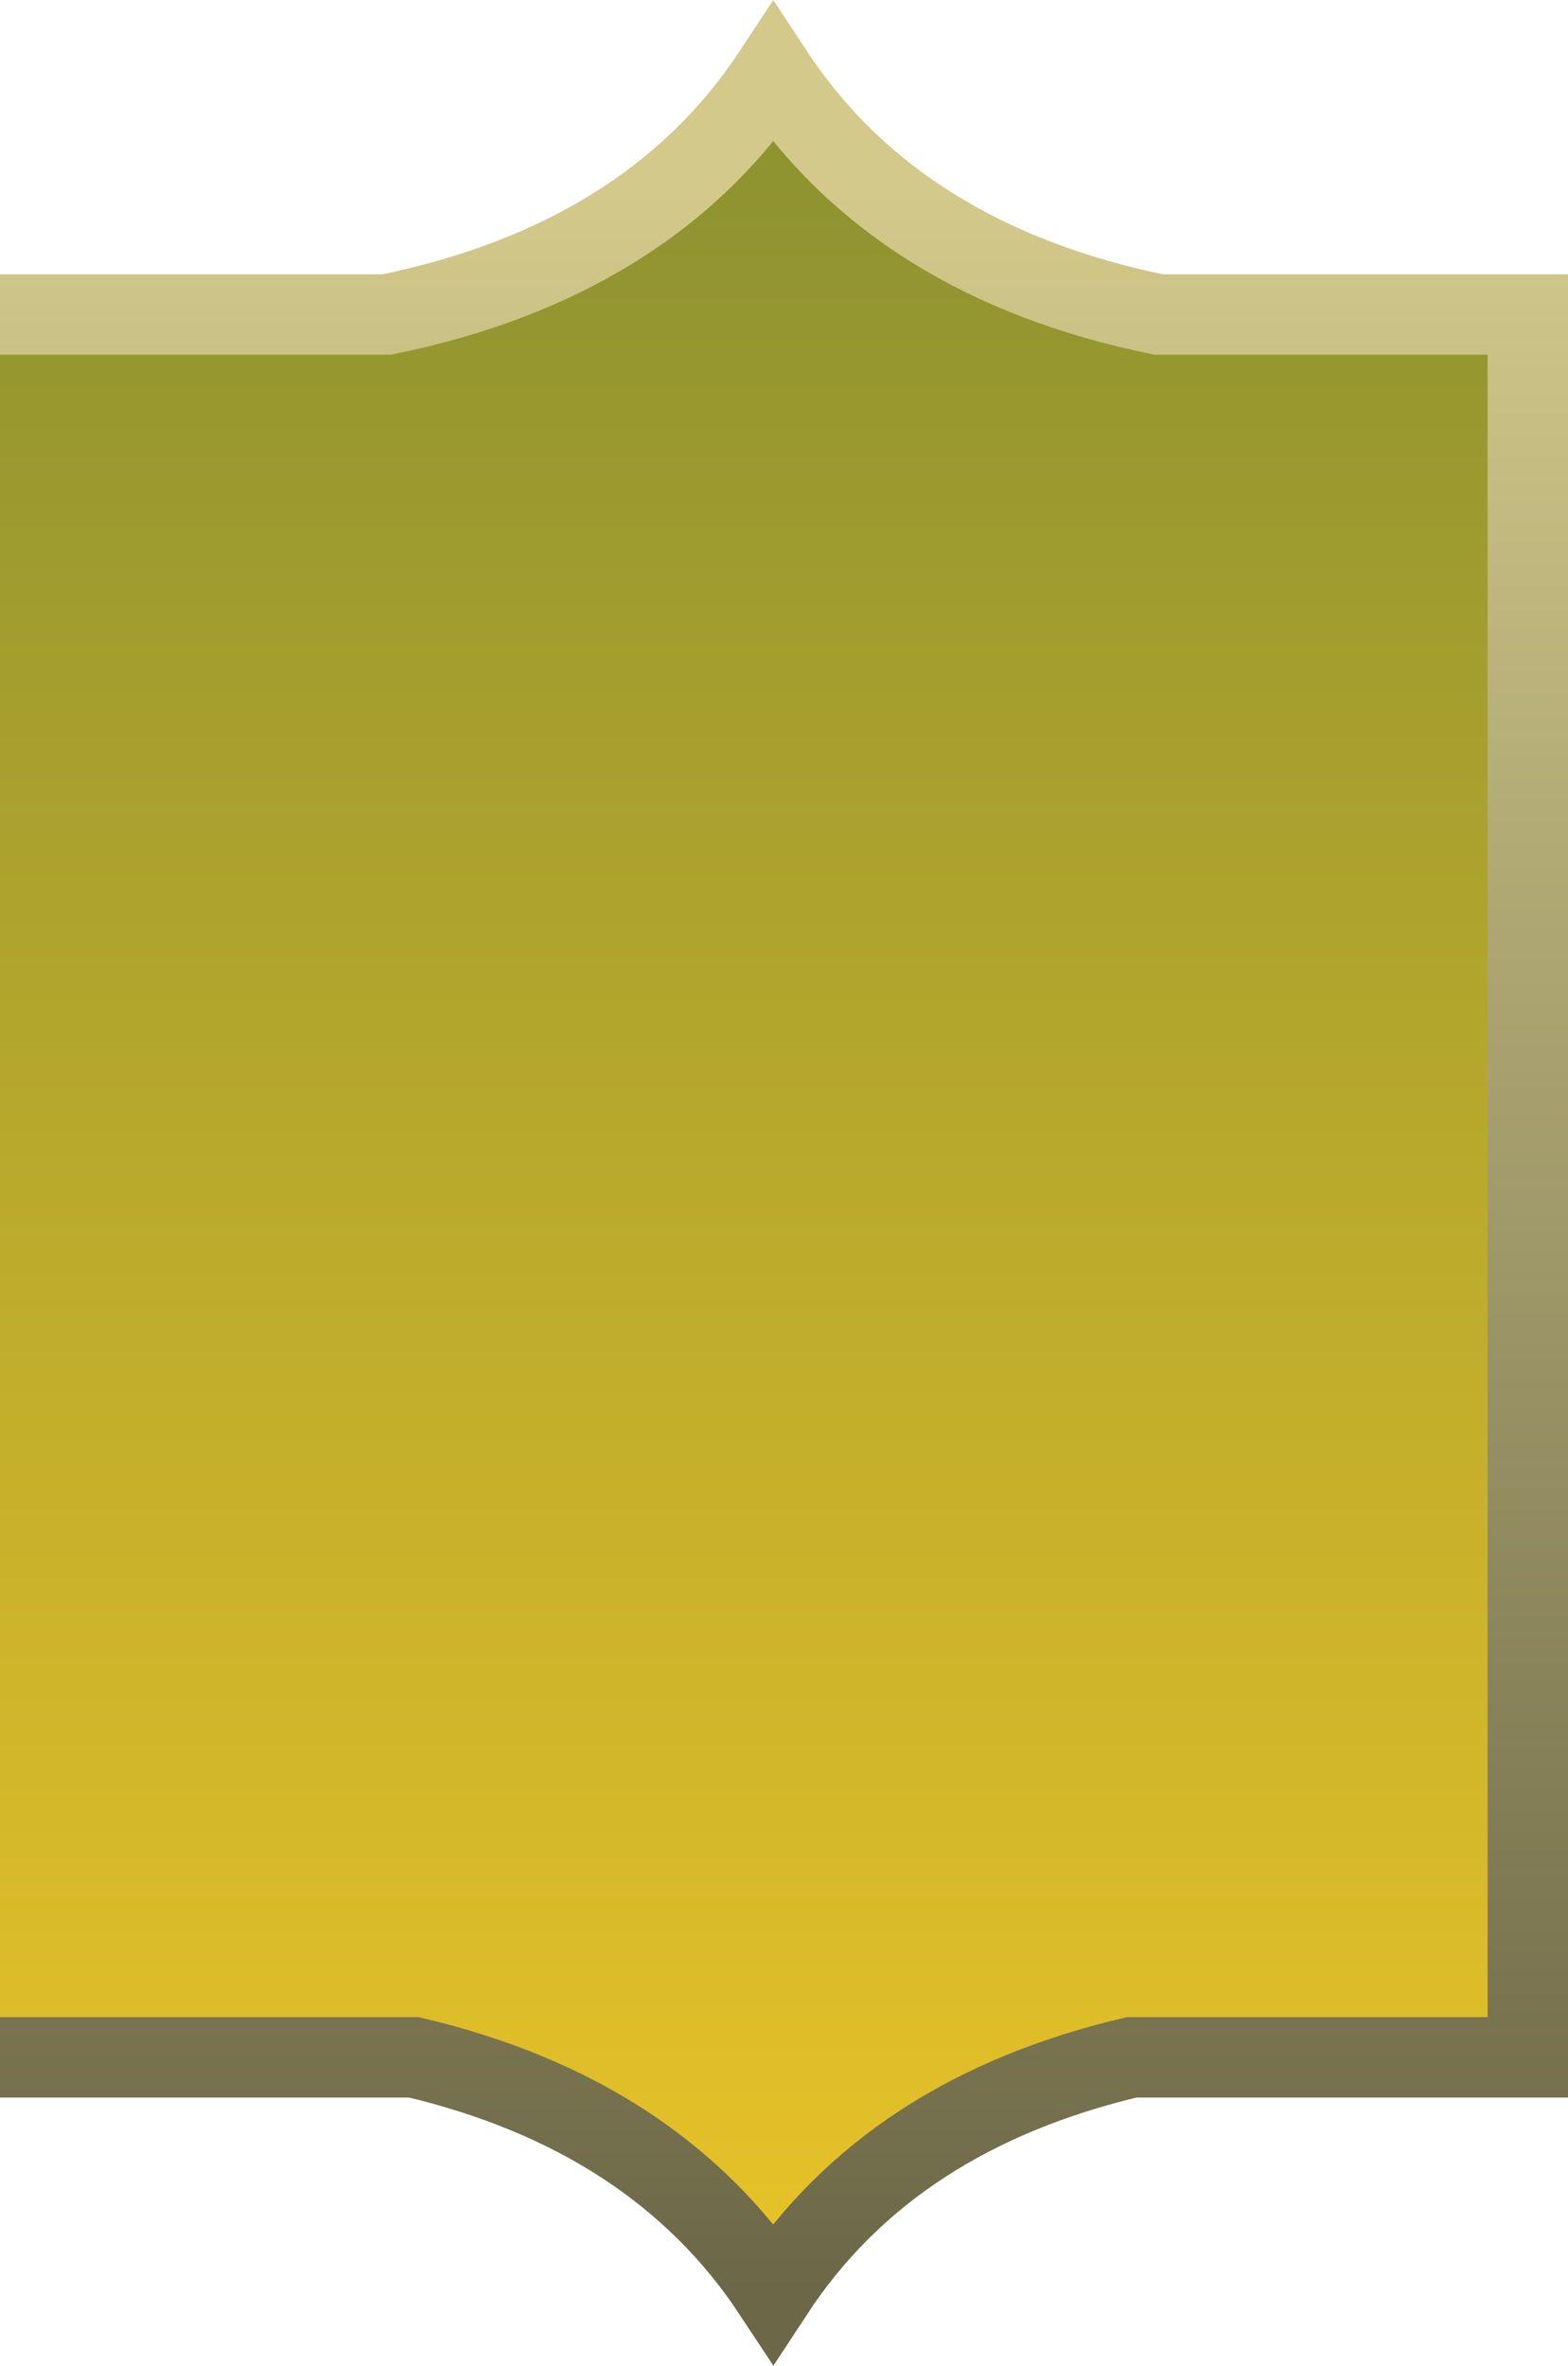
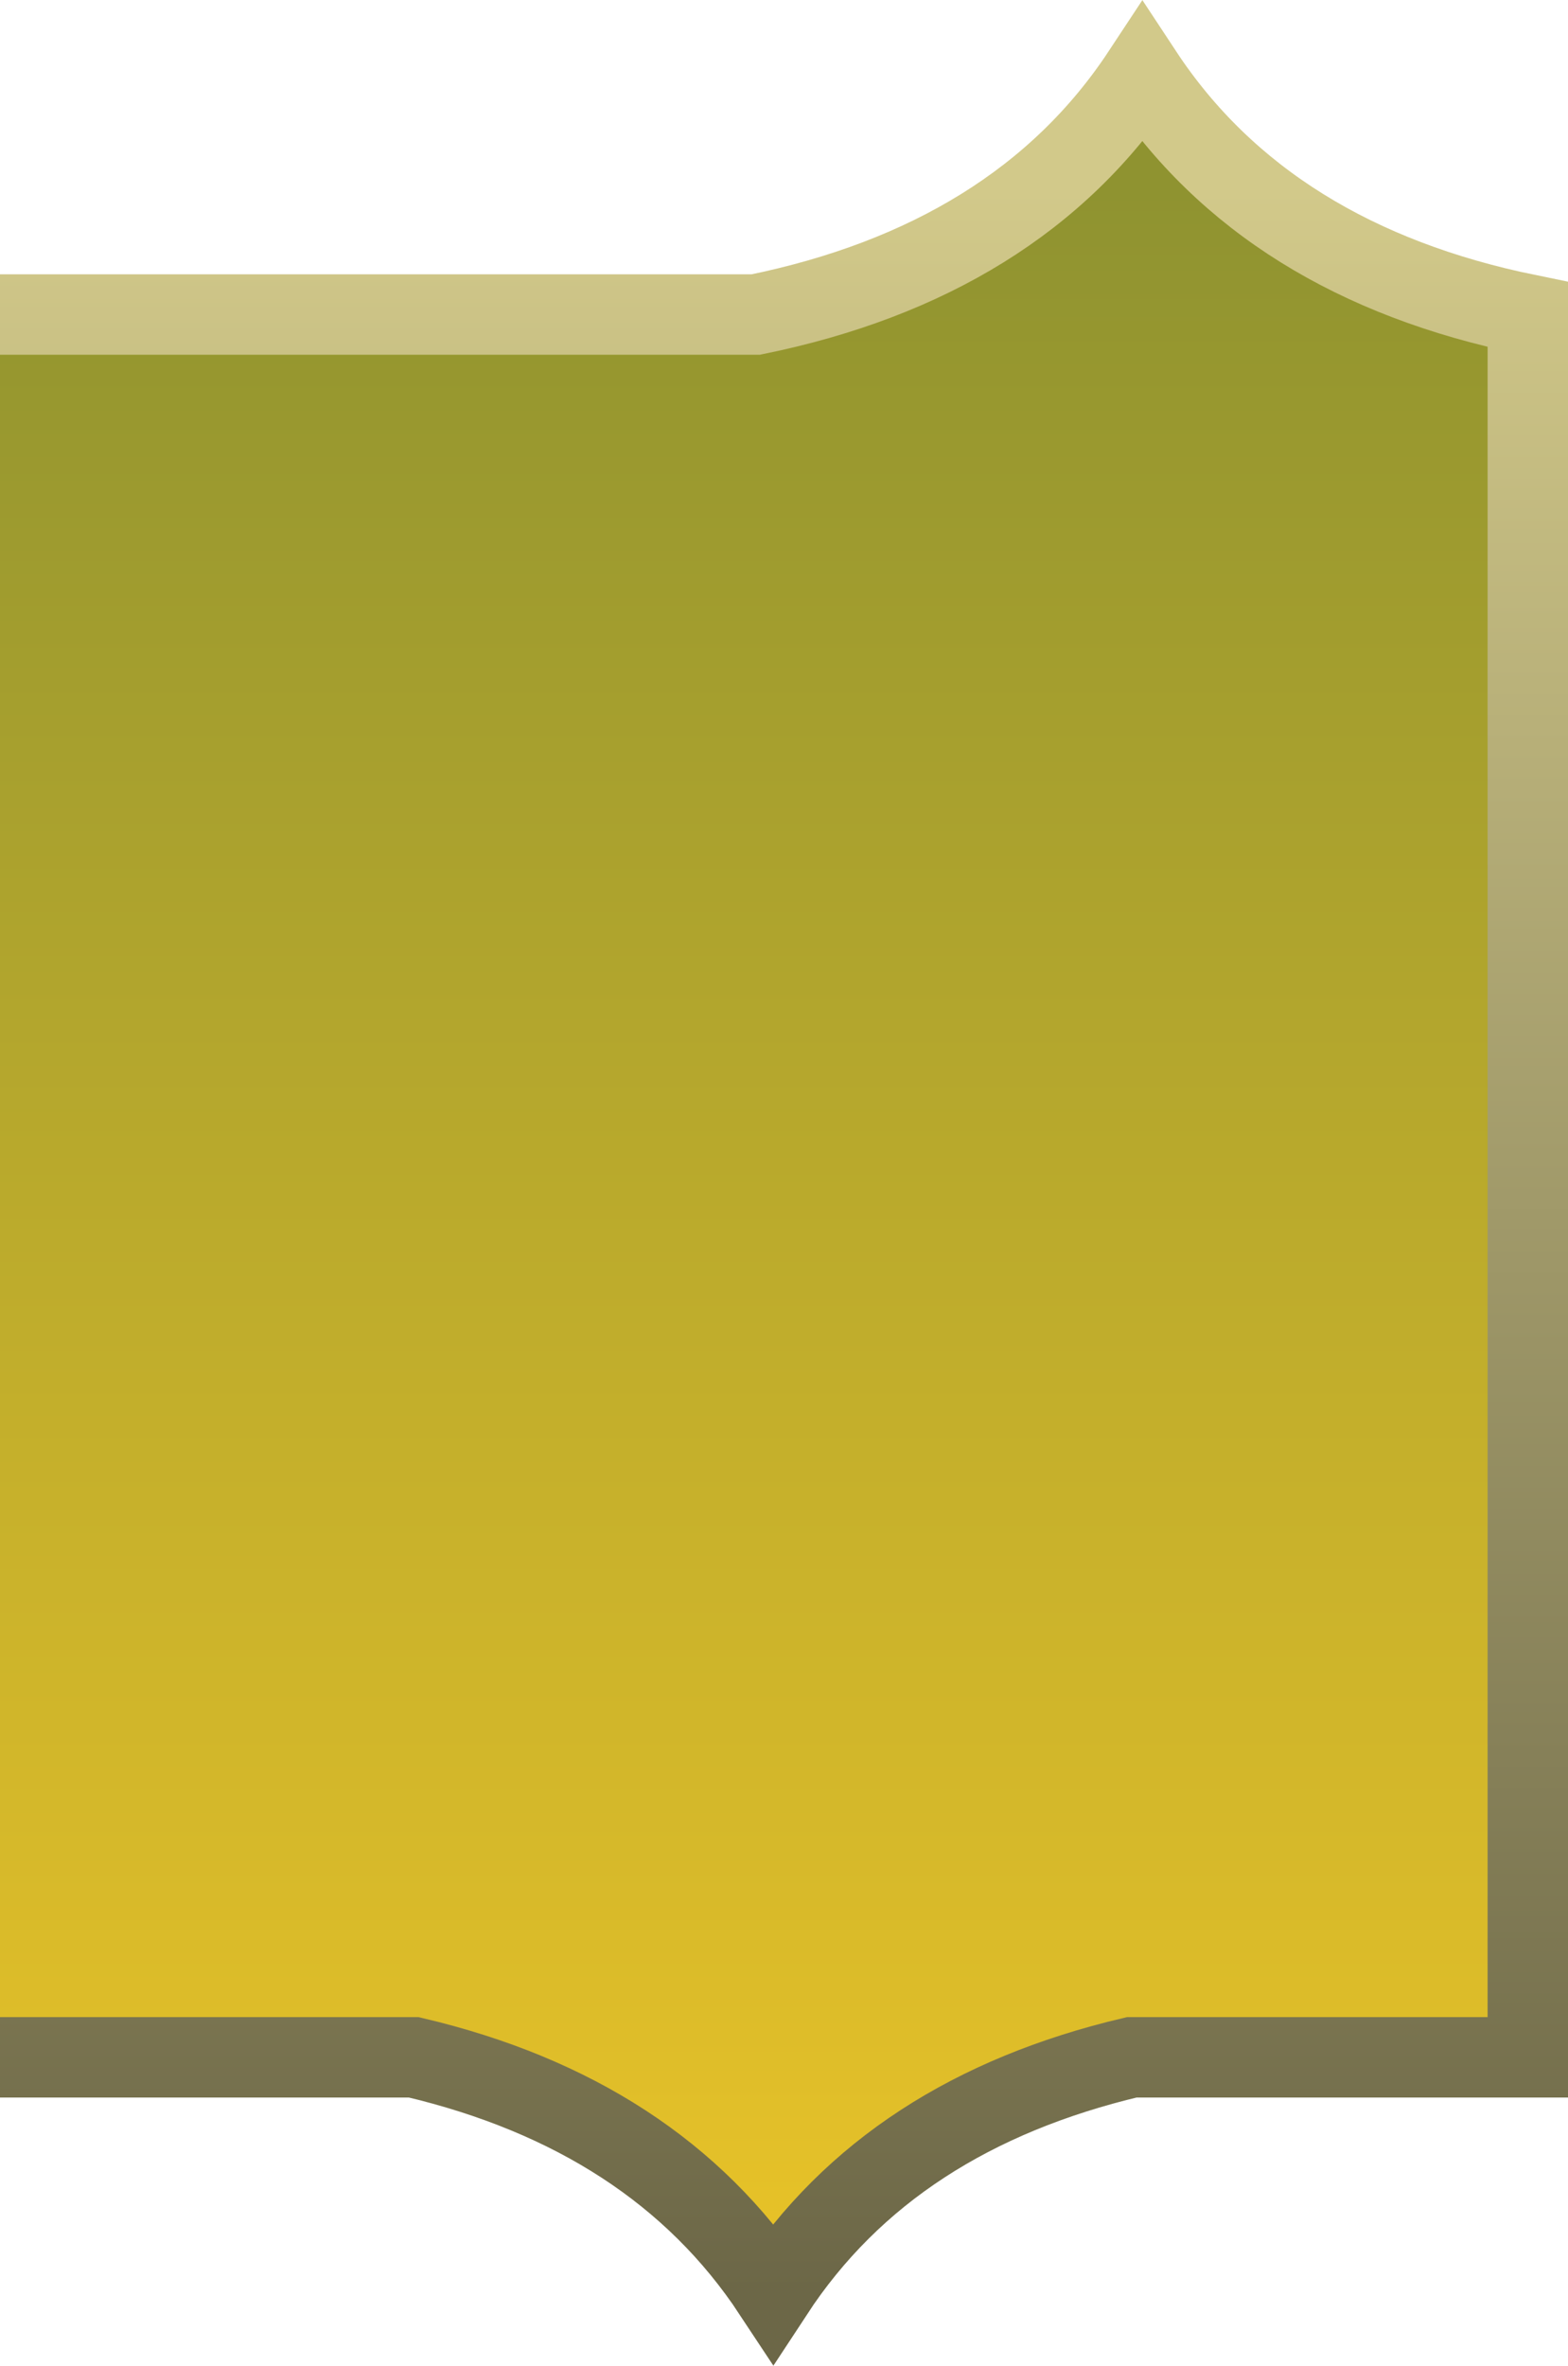
<svg xmlns="http://www.w3.org/2000/svg" viewBox="0 0 58.5 88.23">
  <defs>
    <style>.cls-1{stroke-width:3px;fill-rule:evenodd;fill:url(#Безымянный_градиент);stroke:url(#Безымянный_градиент_2);}</style>
    <linearGradient id="Безымянный_градиент" x1="28.5" y1="239.89" x2="28.5" y2="161.41" gradientTransform="matrix(1, 0, 0, -1, 0, 246.92)" gradientUnits="userSpaceOnUse">
      <stop offset="0" stop-color="#8f9330" />
      <stop offset="1" stop-color="#e9c328" />
    </linearGradient>
    <linearGradient id="Безымянный_градиент_2" x1="29.25" y1="239.89" x2="29.25" y2="161.41" gradientTransform="matrix(1, 0, 0, -1, 0, 246.92)" gradientUnits="userSpaceOnUse">
      <stop offset="0" stop-color="#d2c98a" />
      <stop offset="1" stop-color="#6c6747" />
    </linearGradient>
  </defs>
  <g id="Слой_2" data-name="Слой 2">
    <g id="Слой_1-2" data-name="Слой 1">
-       <path class="cls-1" d="M0,76.73H15.44c5.94,1.4,10.46,4.3,13.41,8.77C31.8,81,36.3,78.13,42.22,76.73H57v-65h0l-13.77,0c-6.41-1.31-11.27-4.28-14.38-9-3.12,4.73-8,7.69-14.42,9H0" />
+       <path class="cls-1" d="M0,76.73H15.44c5.94,1.4,10.46,4.3,13.41,8.77C31.8,81,36.3,78.13,42.22,76.73H57v-65h0c-6.41-1.31-11.27-4.28-14.38-9-3.12,4.73-8,7.69-14.42,9H0" />
    </g>
  </g>
</svg>